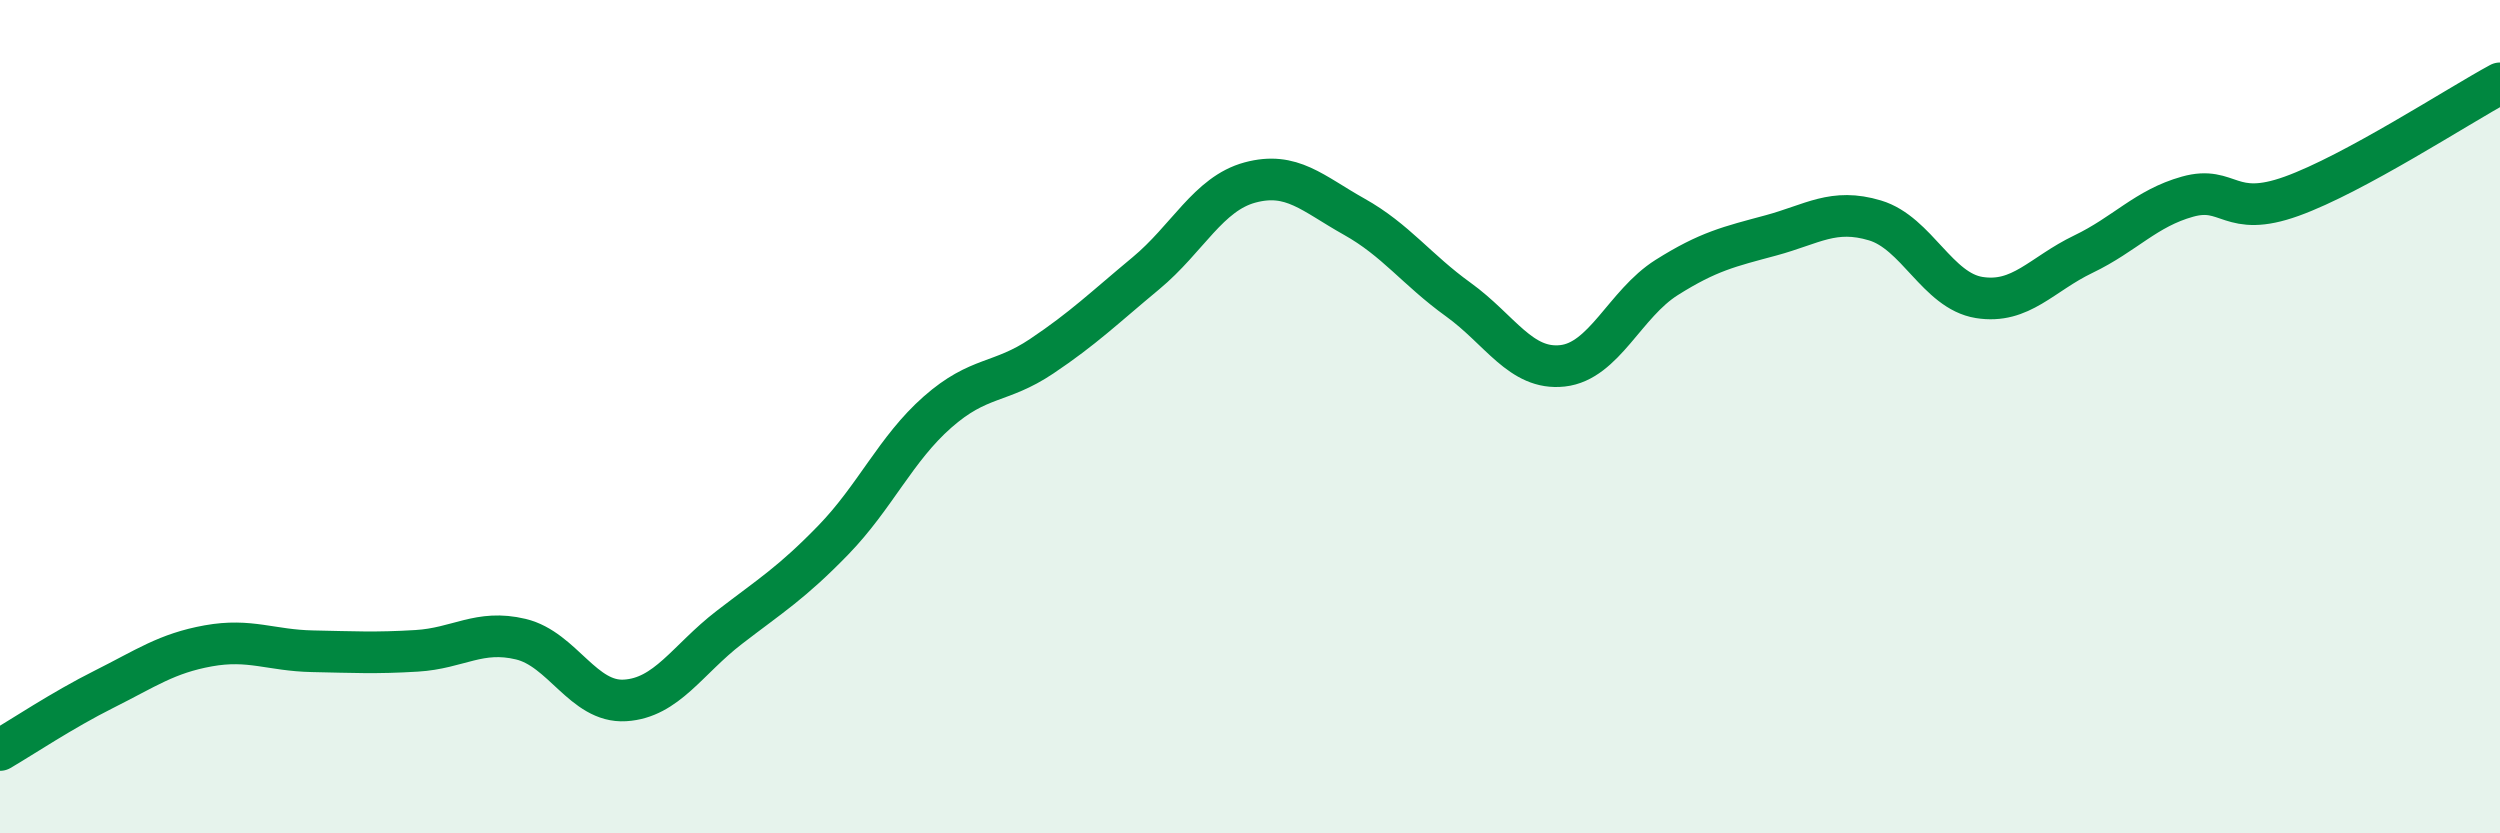
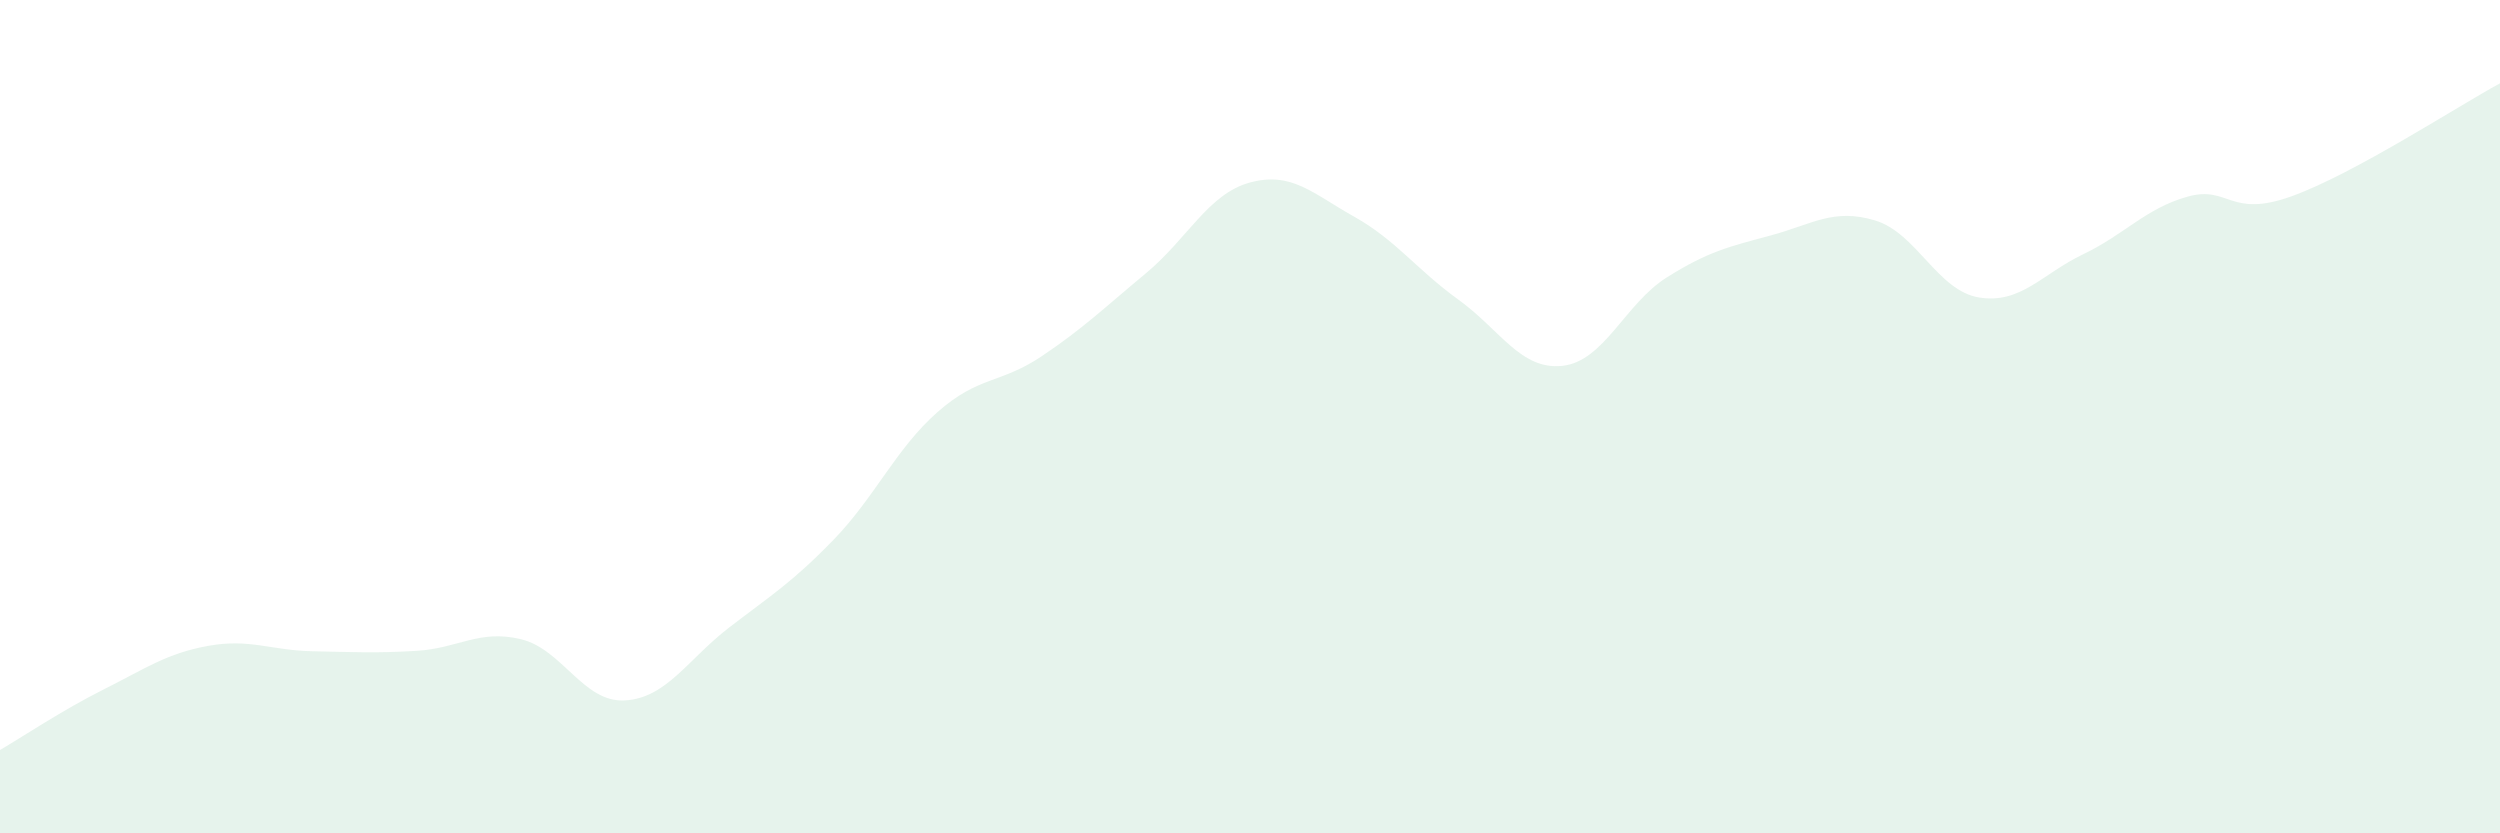
<svg xmlns="http://www.w3.org/2000/svg" width="60" height="20" viewBox="0 0 60 20">
  <path d="M 0,18 C 0.5,17.71 1.5,17.04 2.5,16.54 C 3.5,16.04 4,15.68 5,15.5 C 6,15.32 6.5,15.61 7.5,15.63 C 8.5,15.65 9,15.68 10,15.62 C 11,15.56 11.5,15.1 12.5,15.34 C 13.5,15.58 14,16.87 15,16.81 C 16,16.75 16.5,15.83 17.5,15.06 C 18.5,14.29 19,13.99 20,12.96 C 21,11.93 21.5,10.77 22.5,9.89 C 23.5,9.01 24,9.22 25,8.55 C 26,7.88 26.5,7.39 27.5,6.56 C 28.5,5.73 29,4.65 30,4.38 C 31,4.11 31.5,4.64 32.5,5.2 C 33.5,5.76 34,6.47 35,7.19 C 36,7.91 36.5,8.89 37.5,8.78 C 38.5,8.67 39,7.29 40,6.66 C 41,6.03 41.5,5.92 42.5,5.65 C 43.5,5.38 44,4.99 45,5.29 C 46,5.59 46.5,6.98 47.5,7.14 C 48.5,7.3 49,6.58 50,6.1 C 51,5.62 51.5,5 52.5,4.72 C 53.5,4.44 53.5,5.25 55,4.71 C 56.5,4.17 59,2.54 60,2L60 20L0 20Z" fill="#008740" opacity="0.1" stroke-linecap="round" stroke-linejoin="round" />
-   <path d="M 0,18 C 0.5,17.71 1.5,17.04 2.5,16.54 C 3.5,16.04 4,15.68 5,15.5 C 6,15.32 6.5,15.61 7.5,15.63 C 8.5,15.65 9,15.68 10,15.62 C 11,15.56 11.5,15.1 12.5,15.34 C 13.5,15.58 14,16.87 15,16.81 C 16,16.75 16.5,15.83 17.5,15.06 C 18.5,14.29 19,13.99 20,12.96 C 21,11.93 21.5,10.77 22.5,9.89 C 23.5,9.01 24,9.22 25,8.55 C 26,7.88 26.5,7.39 27.5,6.56 C 28.5,5.73 29,4.65 30,4.38 C 31,4.11 31.5,4.64 32.5,5.2 C 33.5,5.76 34,6.47 35,7.19 C 36,7.91 36.5,8.89 37.5,8.78 C 38.5,8.67 39,7.29 40,6.66 C 41,6.03 41.5,5.92 42.5,5.65 C 43.5,5.38 44,4.99 45,5.29 C 46,5.59 46.5,6.98 47.5,7.14 C 48.5,7.3 49,6.58 50,6.1 C 51,5.62 51.5,5 52.5,4.72 C 53.5,4.44 53.5,5.25 55,4.71 C 56.5,4.17 59,2.54 60,2" stroke="#008740" stroke-width="1" fill="none" stroke-linecap="round" stroke-linejoin="round" />
</svg>